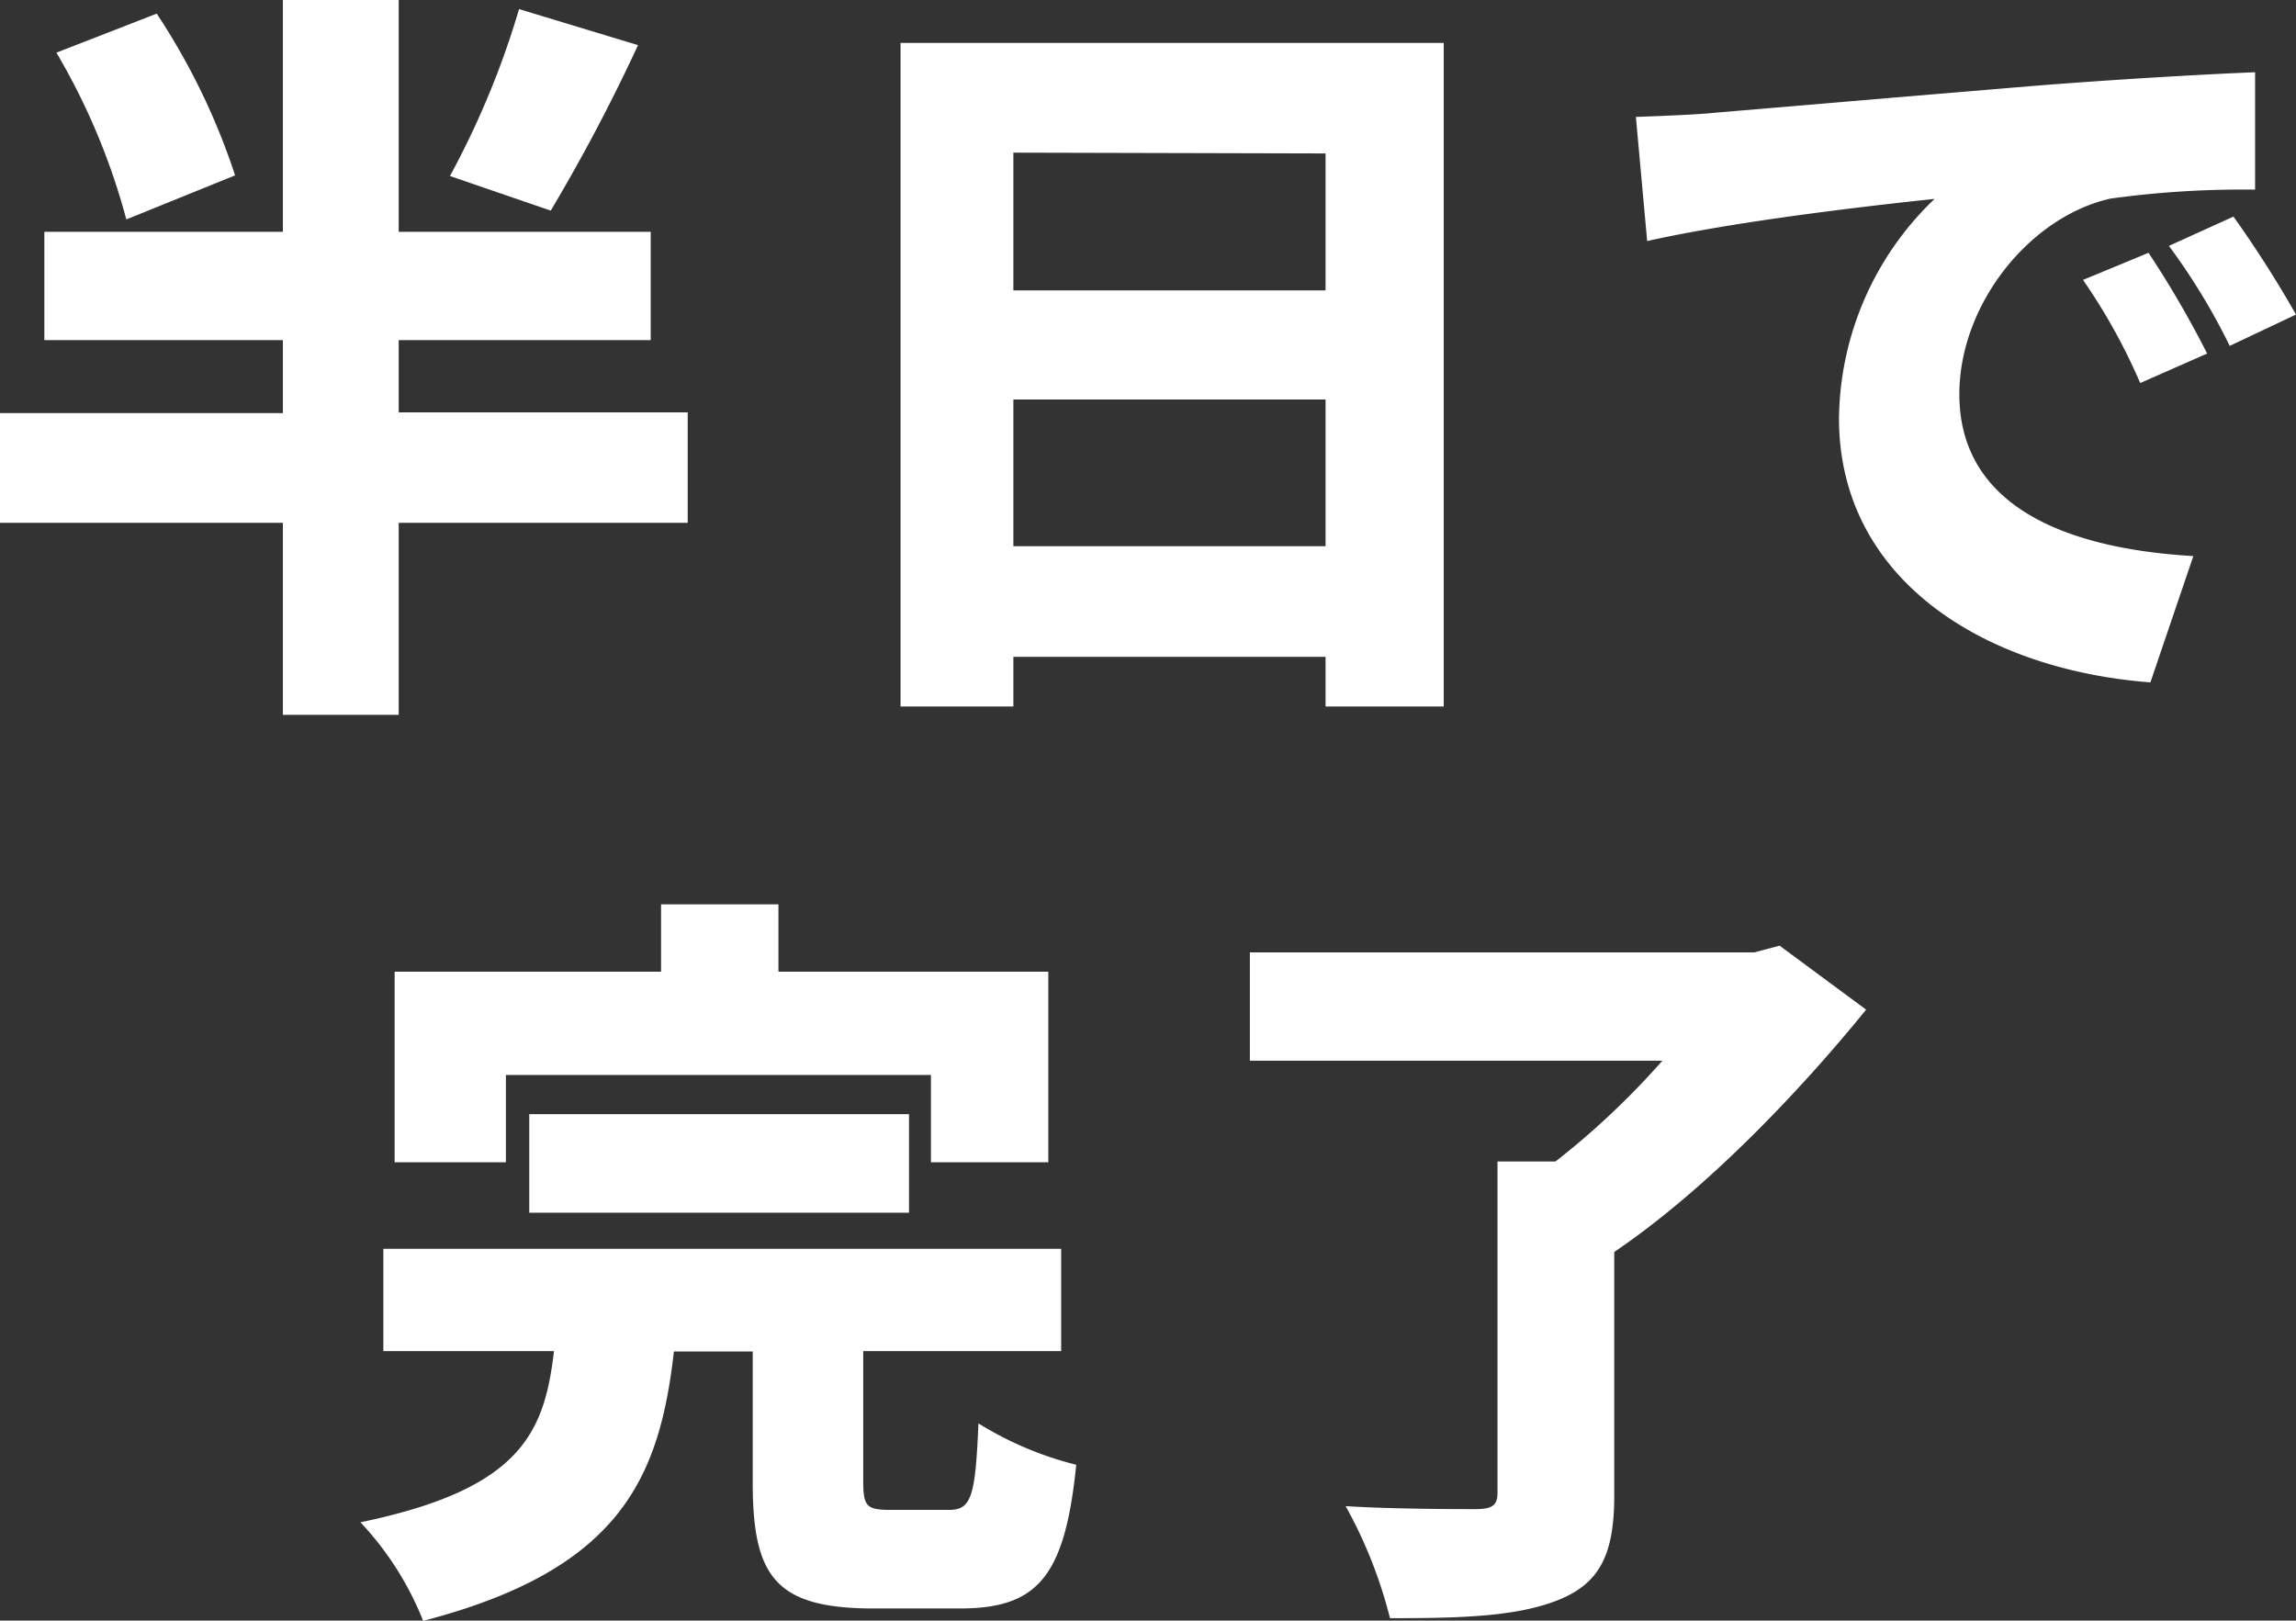
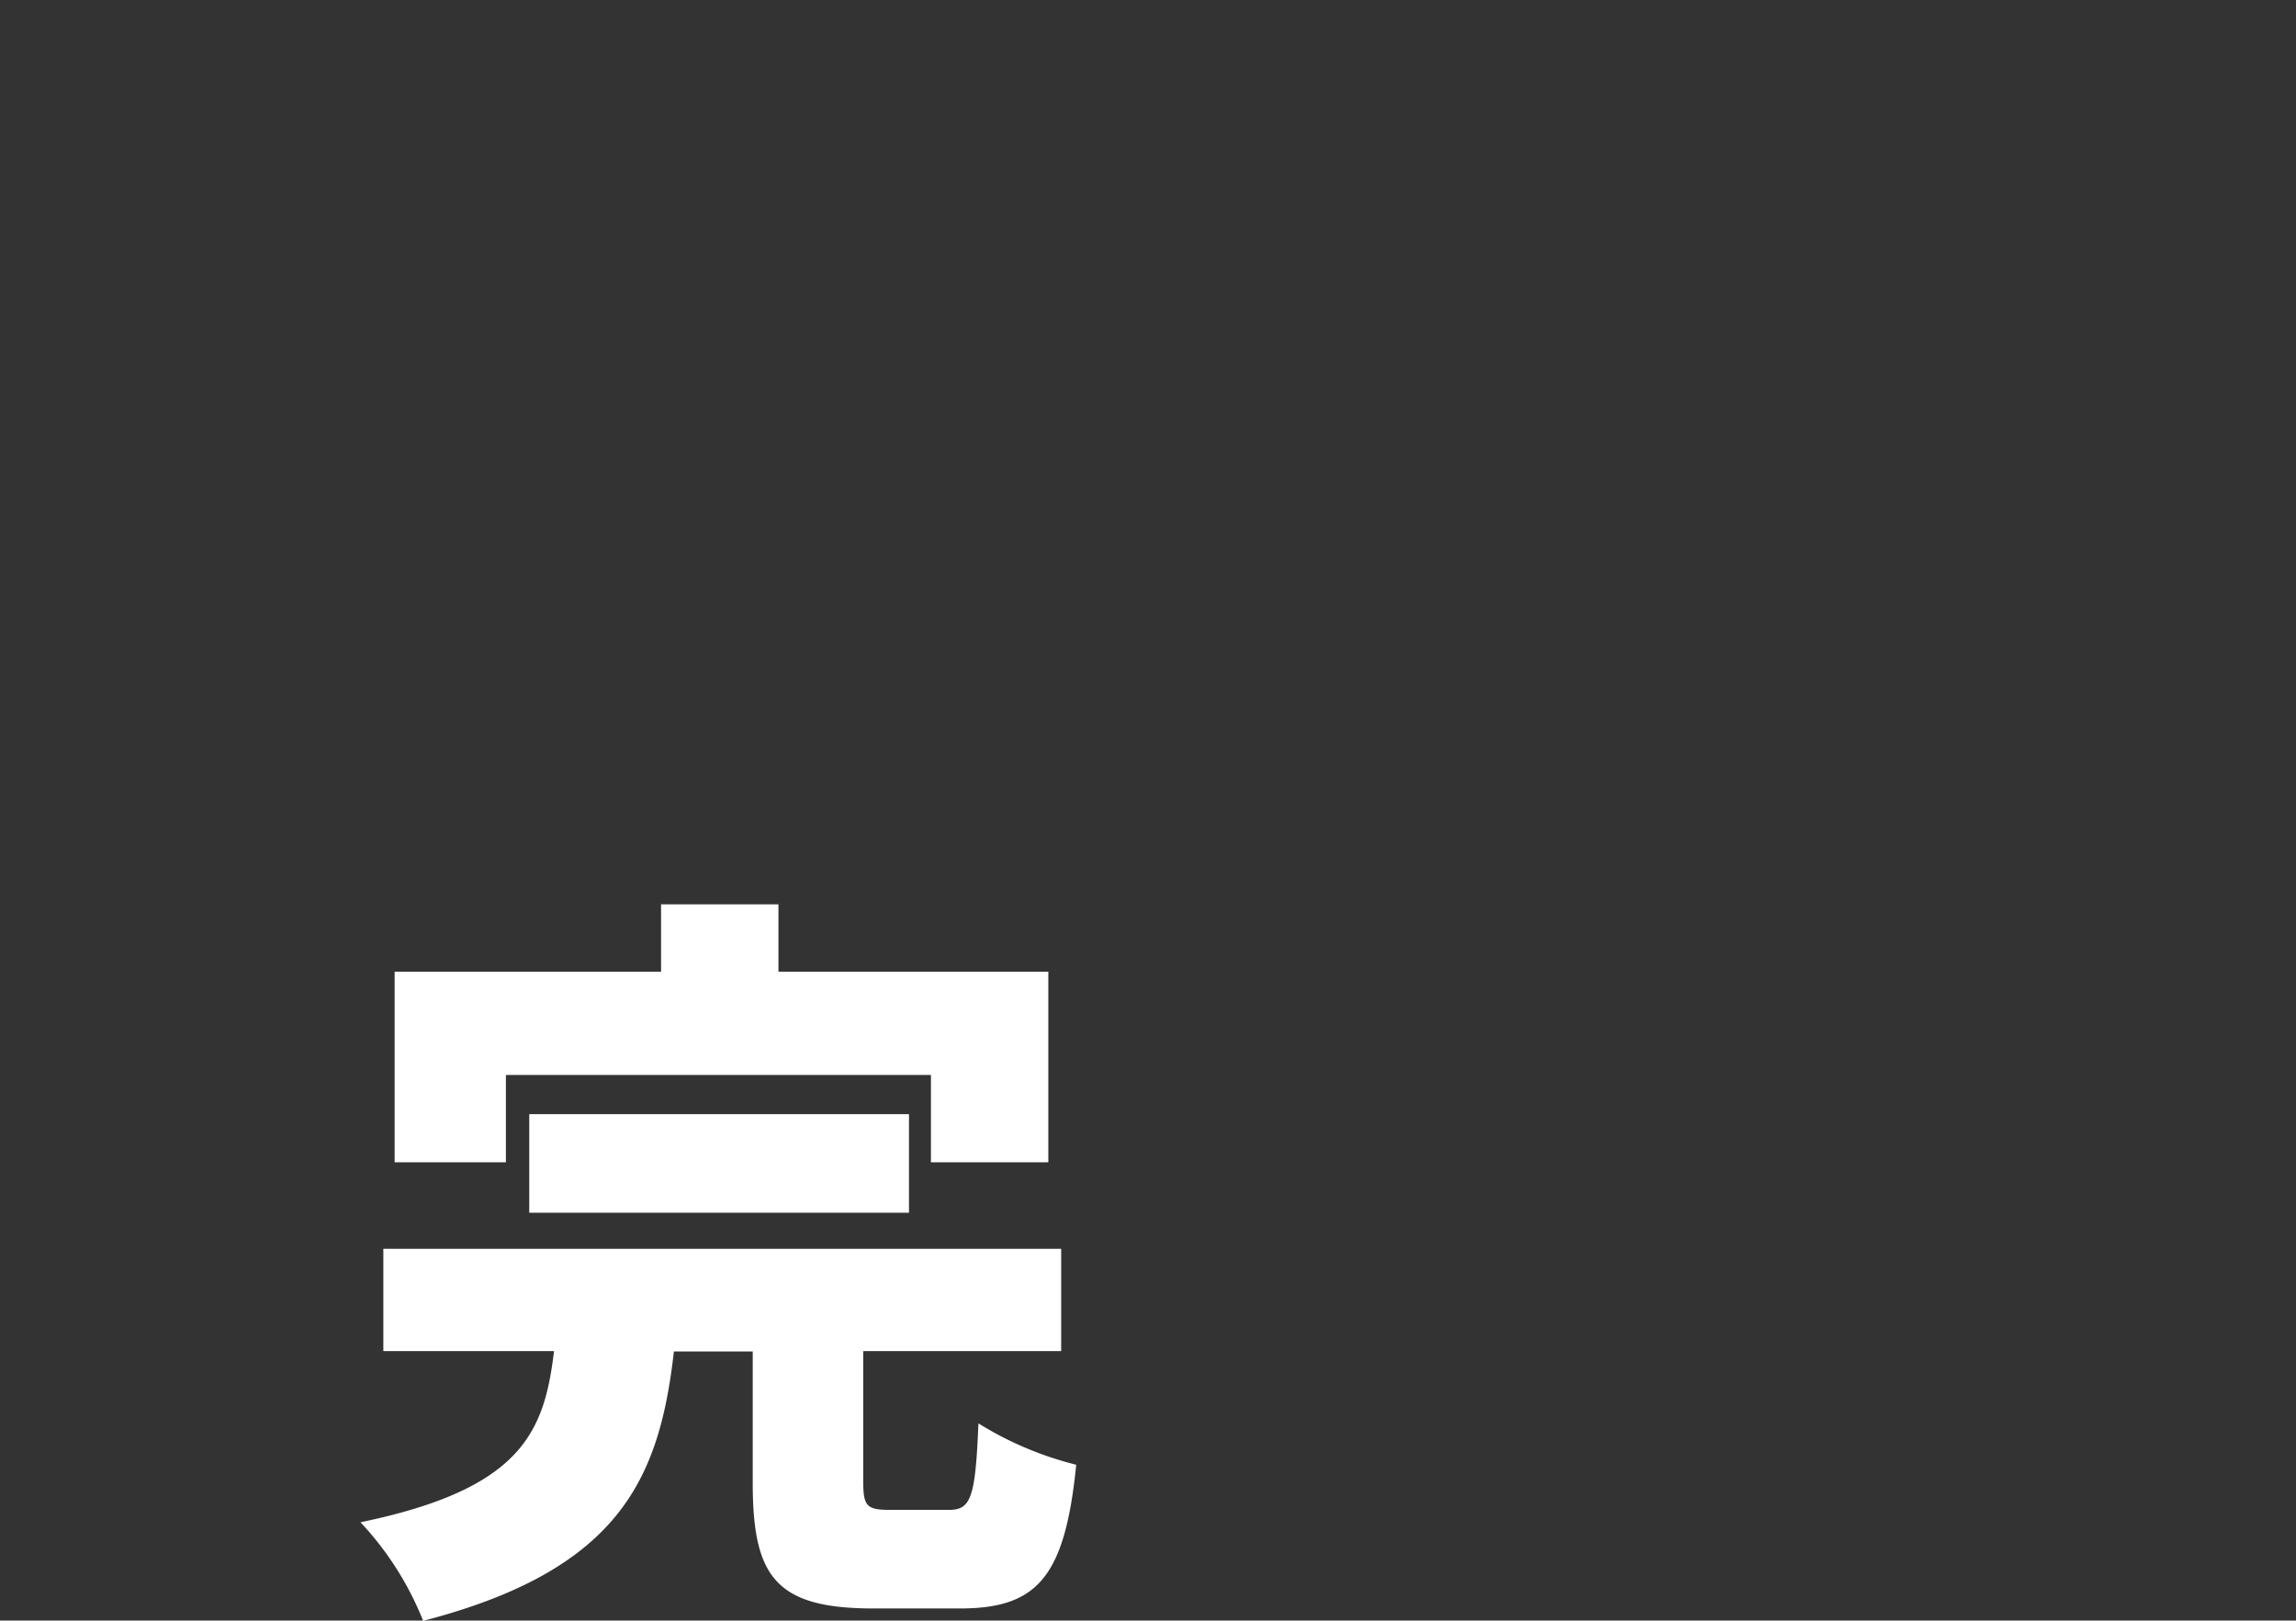
<svg xmlns="http://www.w3.org/2000/svg" viewBox="0 0 146.5 103.4">
  <rect x="0" y="0" width="146.5" height="103.4" fill="#333333" stroke="none" />
  <defs>
    <style>
      .cls-1 {
        fill: #fff;
      }
    </style>
  </defs>
  <g id="レイヤー_2" data-name="レイヤー 2">
    <g id="コンテンツ">
      <g>
-         <path class="cls-1" d="M43.88,33.36H25.44V45.61H18.05V33.36H0v-7H18.05V21.7H2.83V14.79H18.05V0h7.39V14.79H41.52V21.7H25.44v4.61H43.88ZM8.06,14A42.5,42.5,0,0,0,3.6,3.36L10,.87a42.87,42.87,0,0,1,5,10.32ZM40.71,2.88a115.54,115.54,0,0,1-5.57,10.56l-6.43-2.21A54.8,54.8,0,0,0,33.12.58Z" />
-         <path class="cls-1" d="M92.12,2.74V45.08H84.58V41.91H64.66v3.17h-7.2V2.74Zm-27.46,7v8.79H84.58V9.79ZM84.58,34.85V25.49H64.66v9.36Z" />
-         <path class="cls-1" d="M109.34,7.2c4.52-.38,11.76-1,20.55-1.73,4.8-.38,10.46-.72,14-.86l0,7.49a61.85,61.85,0,0,0-9.22.57c-5.18,1.16-9.65,6.77-9.65,12.48,0,7.06,6.63,9.85,14.93,10.33l-2.74,8.06c-10.7-.82-19.87-6.62-19.87-16.85a19.64,19.64,0,0,1,6.1-14c-4.13.44-12.58,1.4-18.34,2.69l-.72-7.92C106.32,7.39,108.43,7.3,109.34,7.2Zm31.49,15.36-4.27,1.88a37.79,37.79,0,0,0-3.65-6.58l4.18-1.73A63.88,63.88,0,0,1,140.83,22.56Zm5.67-2.49-4.23,2a40.56,40.56,0,0,0-3.88-6.38l4.12-1.87A73.26,73.26,0,0,1,146.5,20.07Z" />
        <path class="cls-1" d="M60.55,96.34c1.4,0,1.69-.77,1.88-5.52a21.81,21.81,0,0,0,6.24,2.64c-.72,7.2-2.5,9.17-7.44,9.17H55.75c-6.24,0-7.72-2-7.72-8v-8.4H43c-.92,8.07-3.41,13.92-16,17.19a19.9,19.9,0,0,0-4-6.29C33.29,95,34.73,91.39,35.35,86.21H24.46V79.68H67.71v6.53H55.08v8.31c0,1.63.24,1.82,1.78,1.82ZM32.28,74.16h-7.1V62h17V57.7h7.49V62H66.89V74.16H59.4V68.59H32.28Zm1.49,3.22V71.09H58v6.29Z" />
-         <path class="cls-1" d="M119.07,64.42C114.75,69.75,108.75,76,103,79.88V95.43c0,3.74-.92,5.61-3.6,6.67s-6.24,1.15-10.71,1.15a29.35,29.35,0,0,0-2.83-7.15c3.07.19,7.15.19,8.26.19s1.43-.24,1.43-1.05V74.11h3.7a50.53,50.53,0,0,0,6.82-6.43H79.75V60.77h32.17l1.63-.43Z" />
      </g>
    </g>
  </g>
</svg>